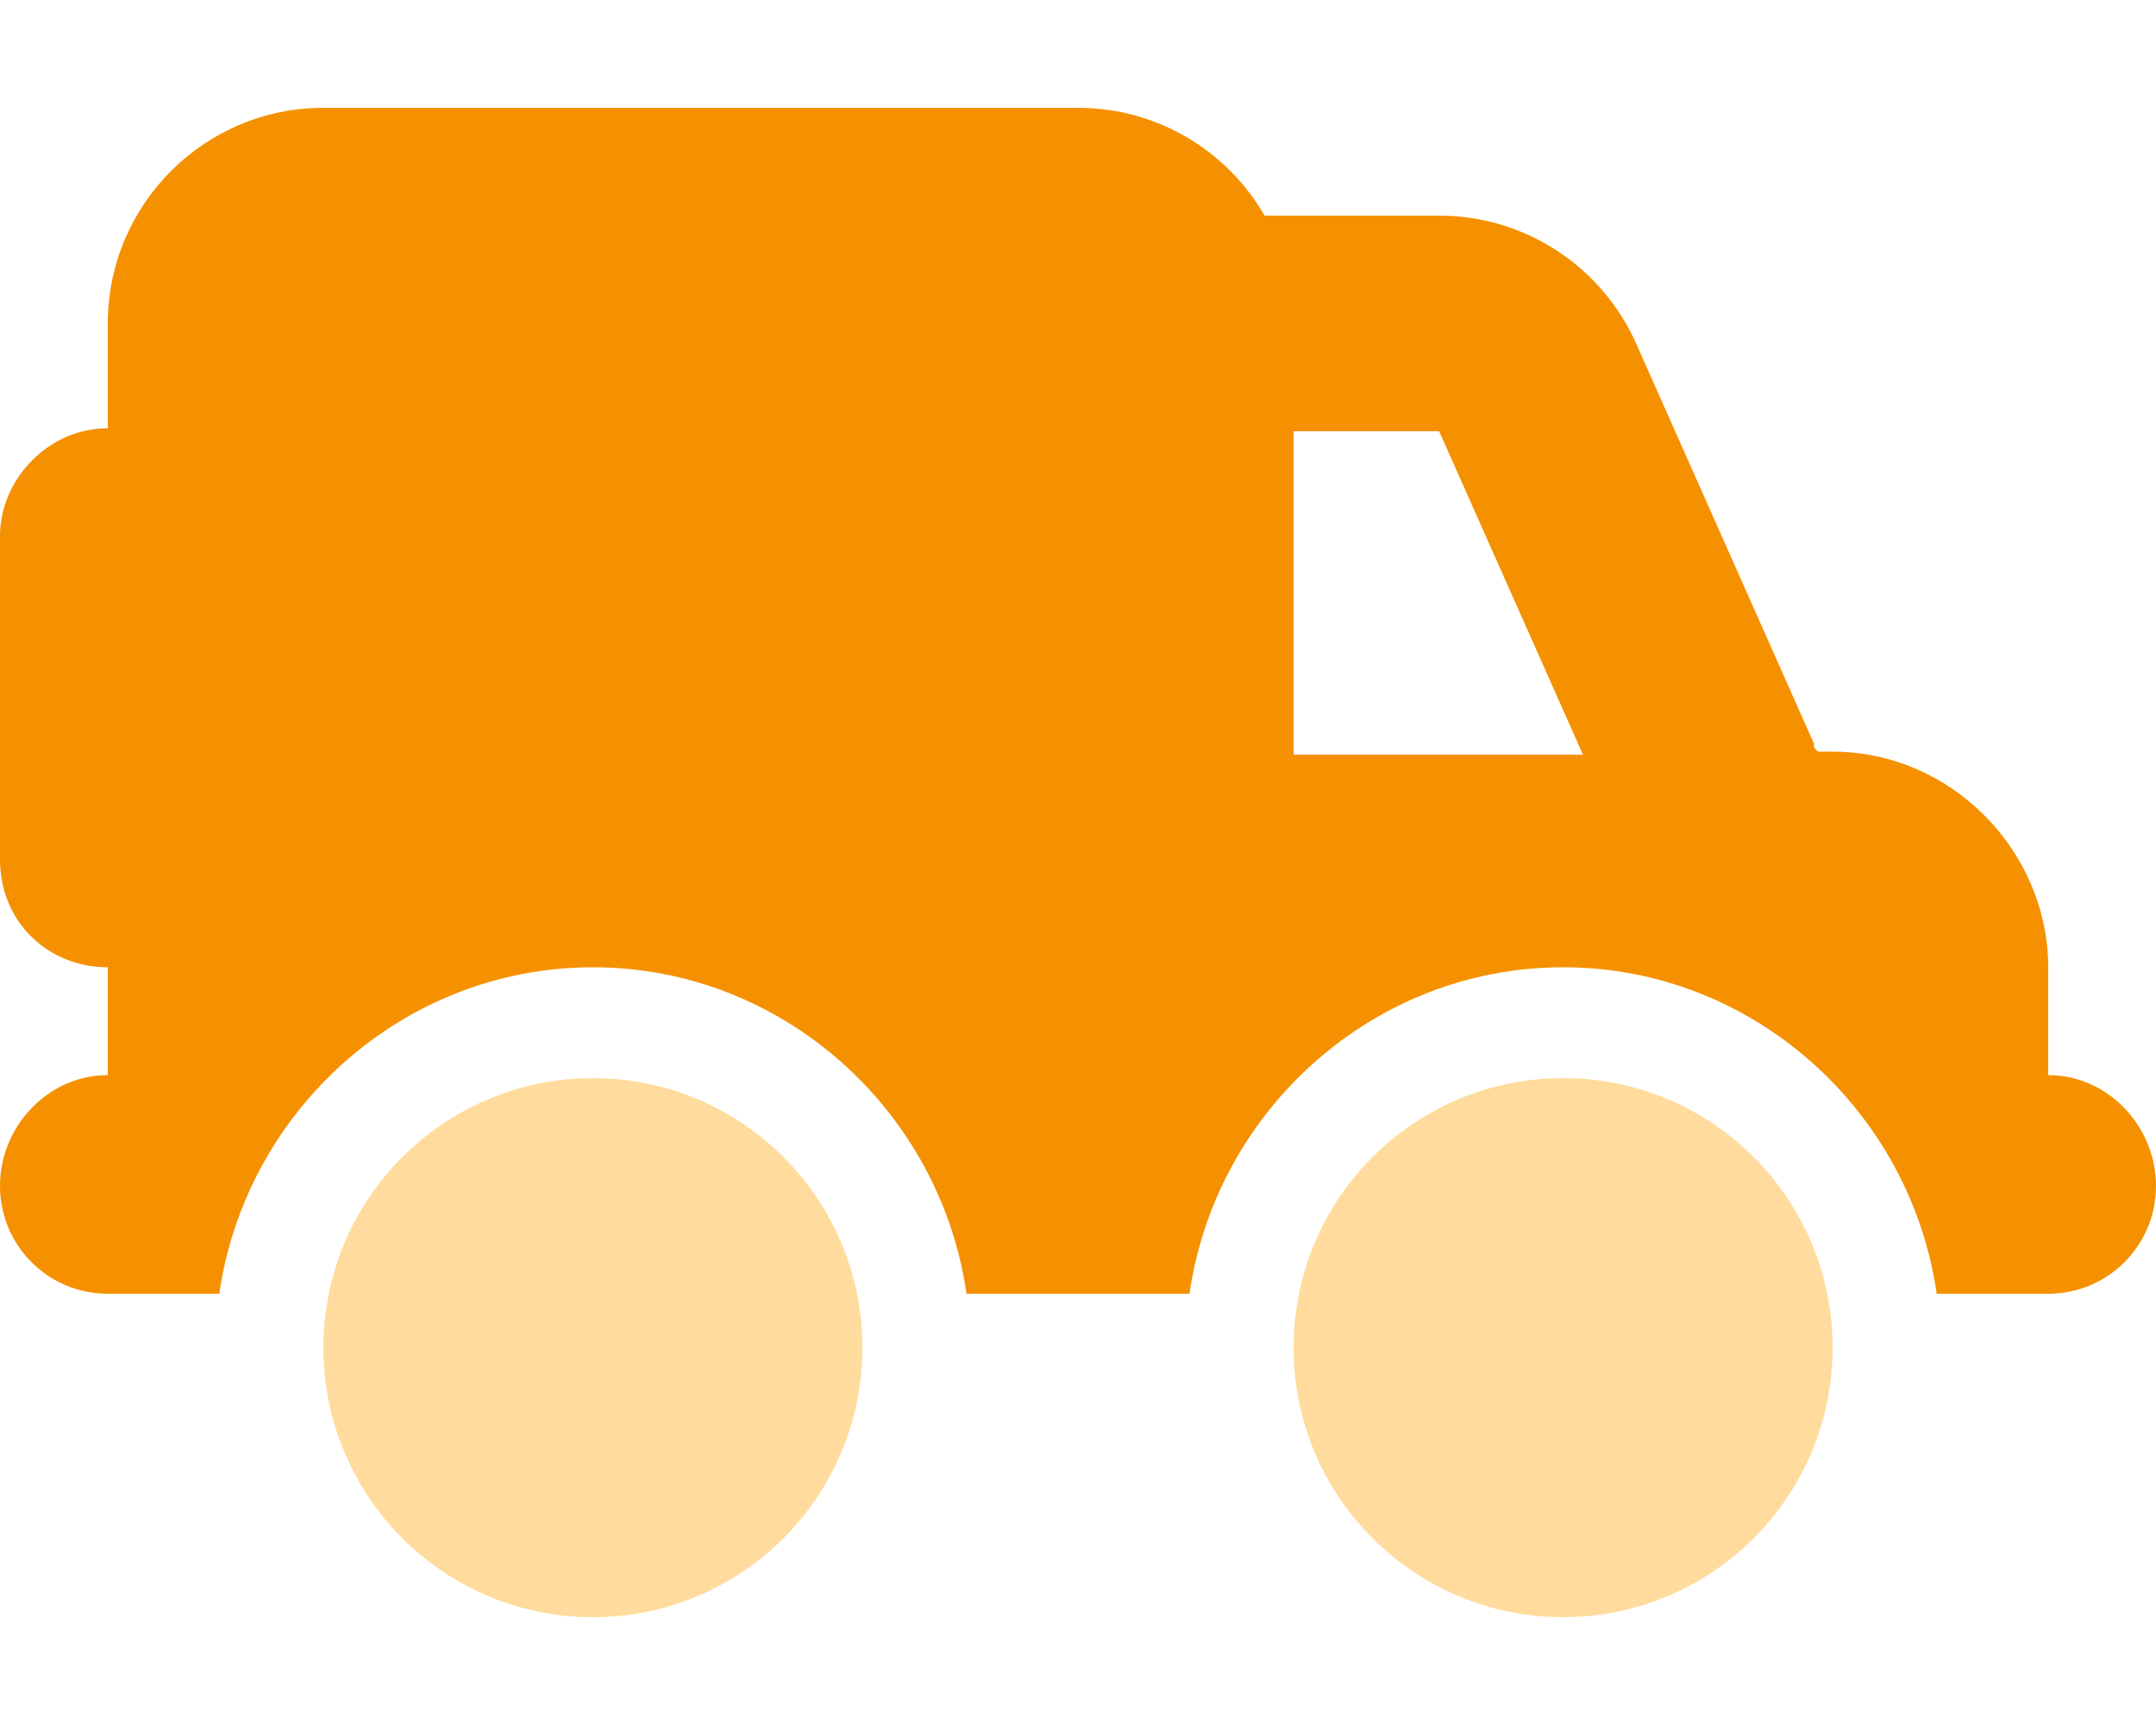
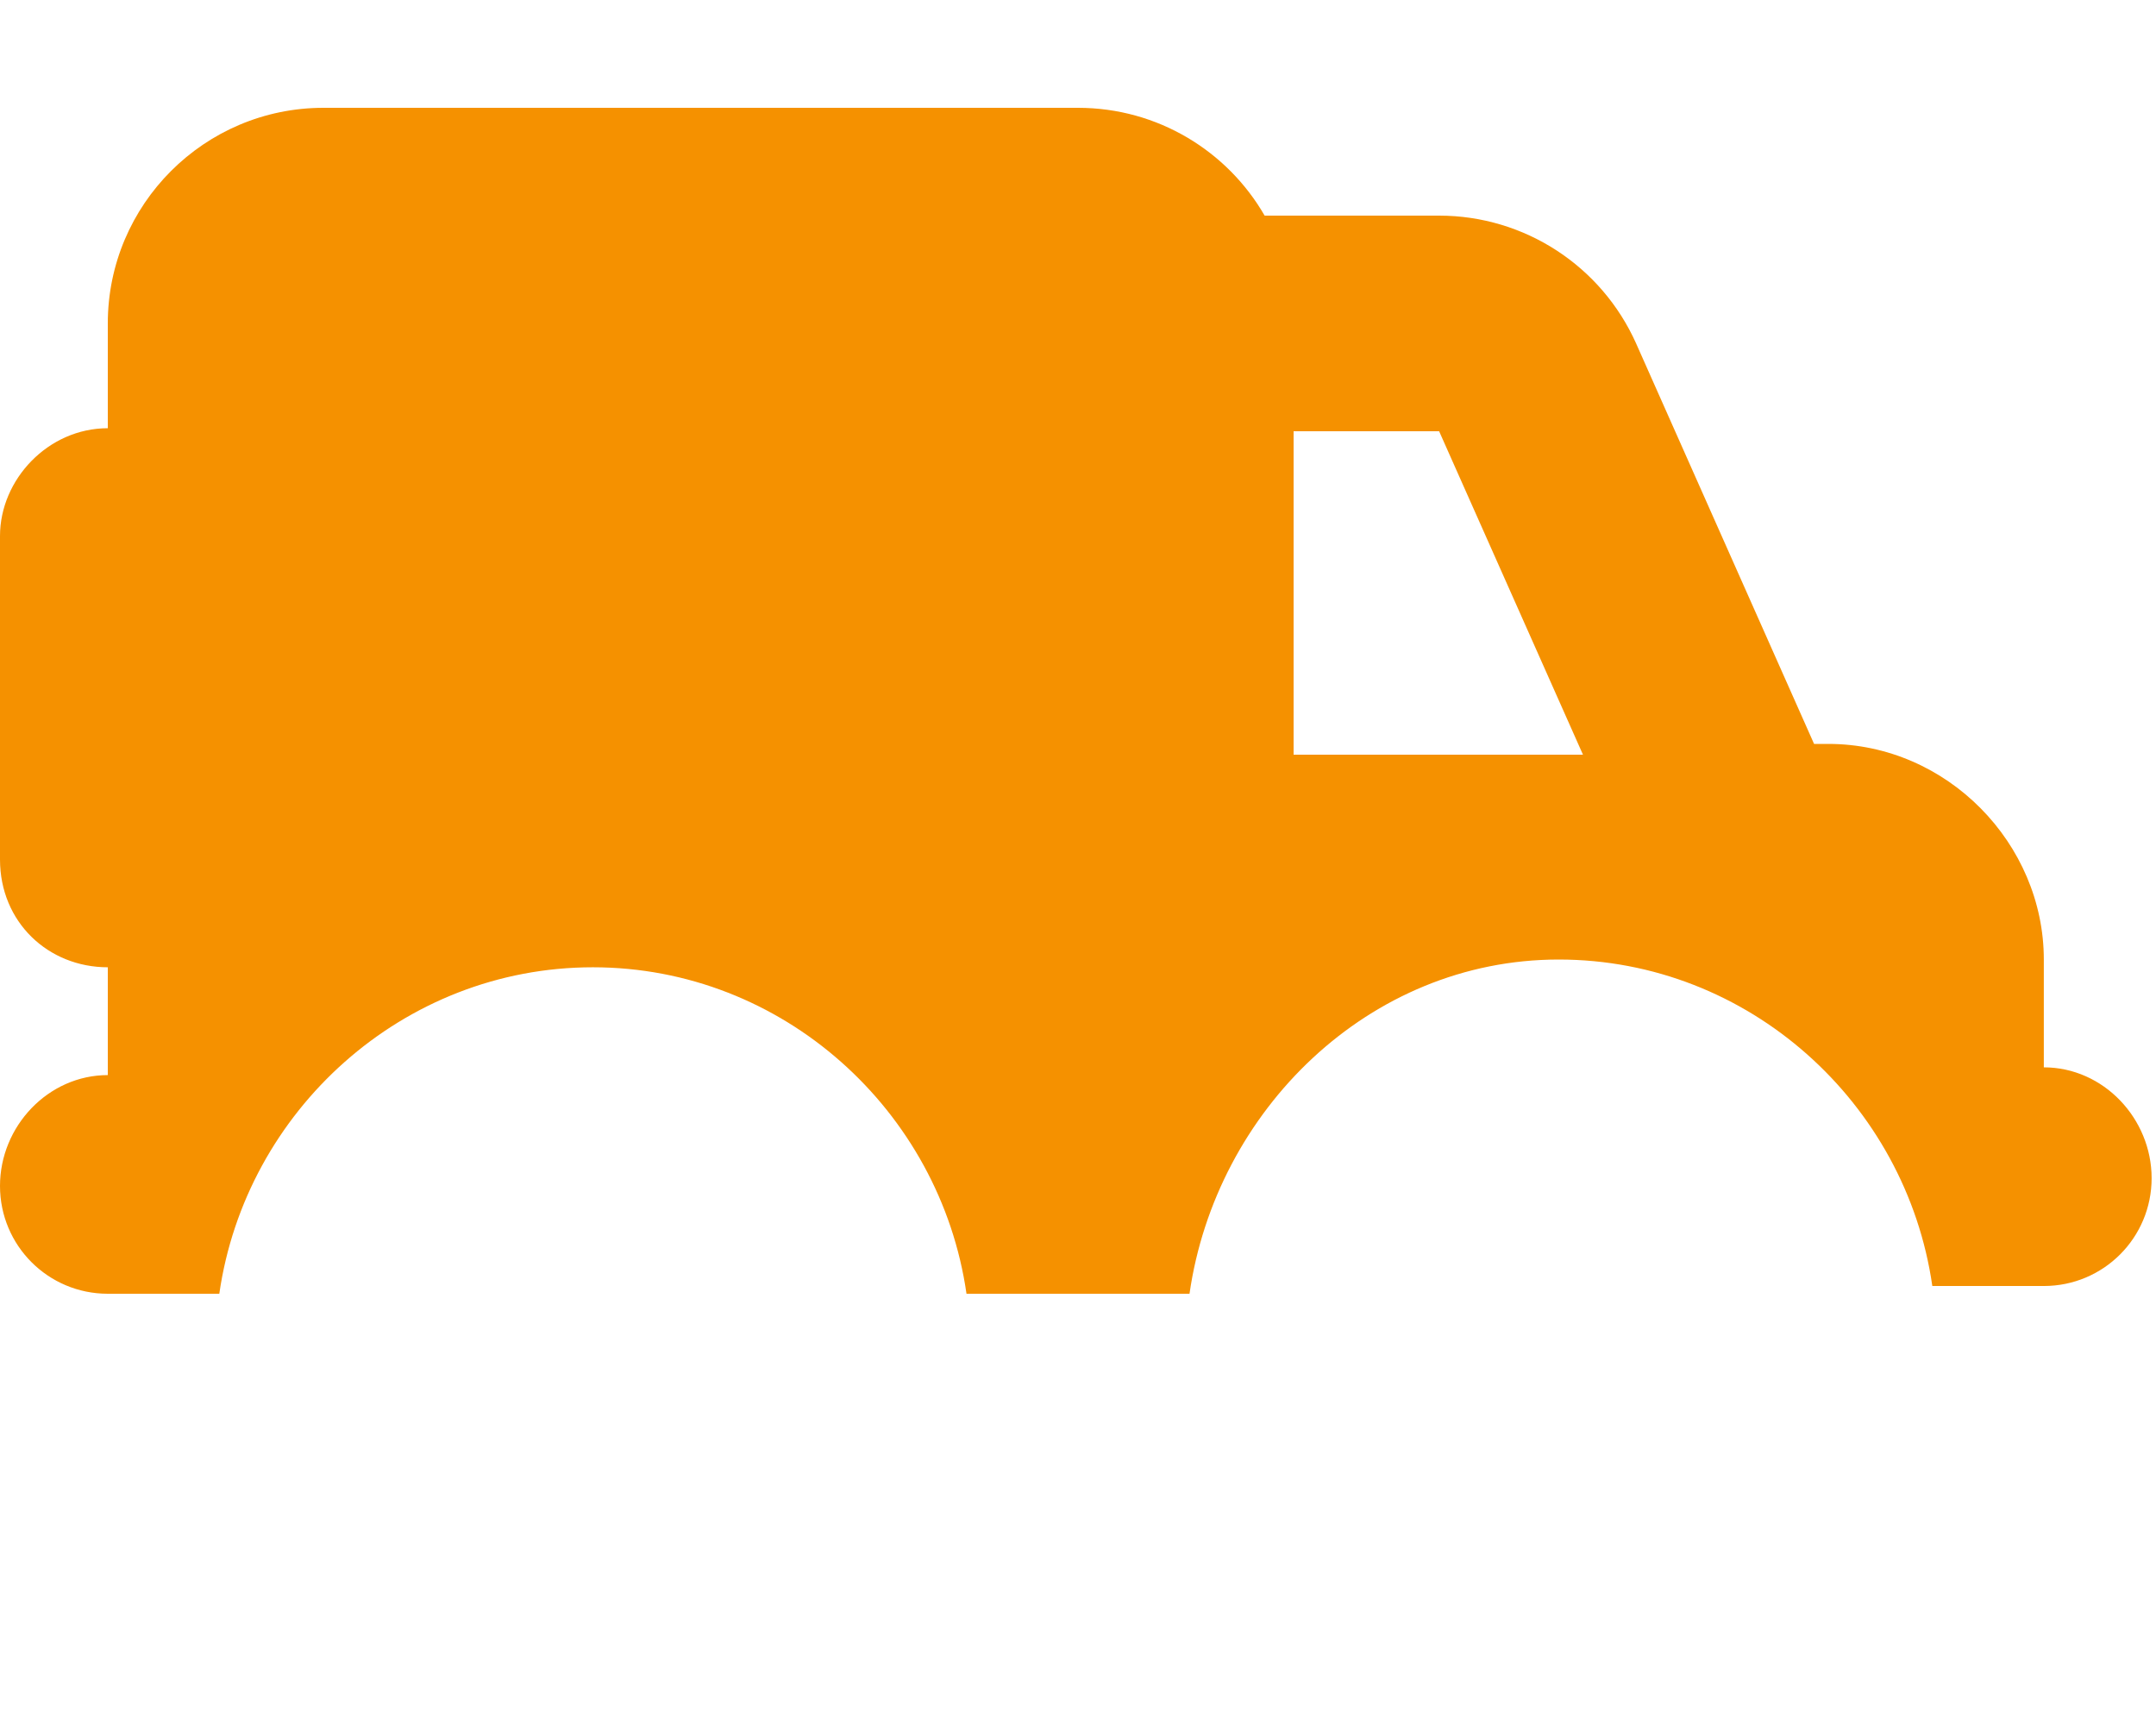
<svg xmlns="http://www.w3.org/2000/svg" version="1.1" id="Layer_1" x="0px" y="0px" viewBox="0 0 640 512" style="enable-background:new 0 0 640 512;" xml:space="preserve">
  <style type="text/css">
	.st0{fill:#F59100;}
	.st1{opacity:0.4;fill:#FFA80A;enable-background:new    ;}
</style>
-   <path class="st0" d="M32,96c0-35.3,28.7-64,64-64h224c23.7,0,44.4,12.9,55.4,32h51.8c25.3,0,48.2,14.9,58.5,38l52.8,118.8  c-0.4,1.1,0.9,2.1,1.3,2.3h4.2c35.3,0,64,29.6,64,64v32c17.7,0,32,15.2,32,32.9s-14.3,32-32,32h-33.1  c-7.8-54.3-54.5-96.9-110.9-96.9S360.9,329.7,353.1,384h-66.2c-7.8-54.3-54.5-96.9-110.9-96.9S72.9,329.7,65.1,384H32  c-17.7,0-32-14.3-32-32s14.3-32.9,32-32.9v-32c-17.7,0-32-13.4-32-32v-96c0-16.8,14.3-32,32-32V96z M469.9,224l-42.7-96H384v96  H469.9z" />
-   <path class="st1" d="M96,400c0-44.2,35.8-80,80-80s80,35.8,80,80s-35.8,80-80,80S96,444.2,96,400z M384,400c0-44.2,35.8-80,80-80  s80,35.8,80,80s-35.8,80-80,80S384,444.2,384,400z" />
+   <path class="st0" d="M32,96c0-35.3,28.7-64,64-64h224c23.7,0,44.4,12.9,55.4,32h51.8c25.3,0,48.2,14.9,58.5,38l52.8,118.8  h4.2c35.3,0,64,29.6,64,64v32c17.7,0,32,15.2,32,32.9s-14.3,32-32,32h-33.1  c-7.8-54.3-54.5-96.9-110.9-96.9S360.9,329.7,353.1,384h-66.2c-7.8-54.3-54.5-96.9-110.9-96.9S72.9,329.7,65.1,384H32  c-17.7,0-32-14.3-32-32s14.3-32.9,32-32.9v-32c-17.7,0-32-13.4-32-32v-96c0-16.8,14.3-32,32-32V96z M469.9,224l-42.7-96H384v96  H469.9z" />
</svg>